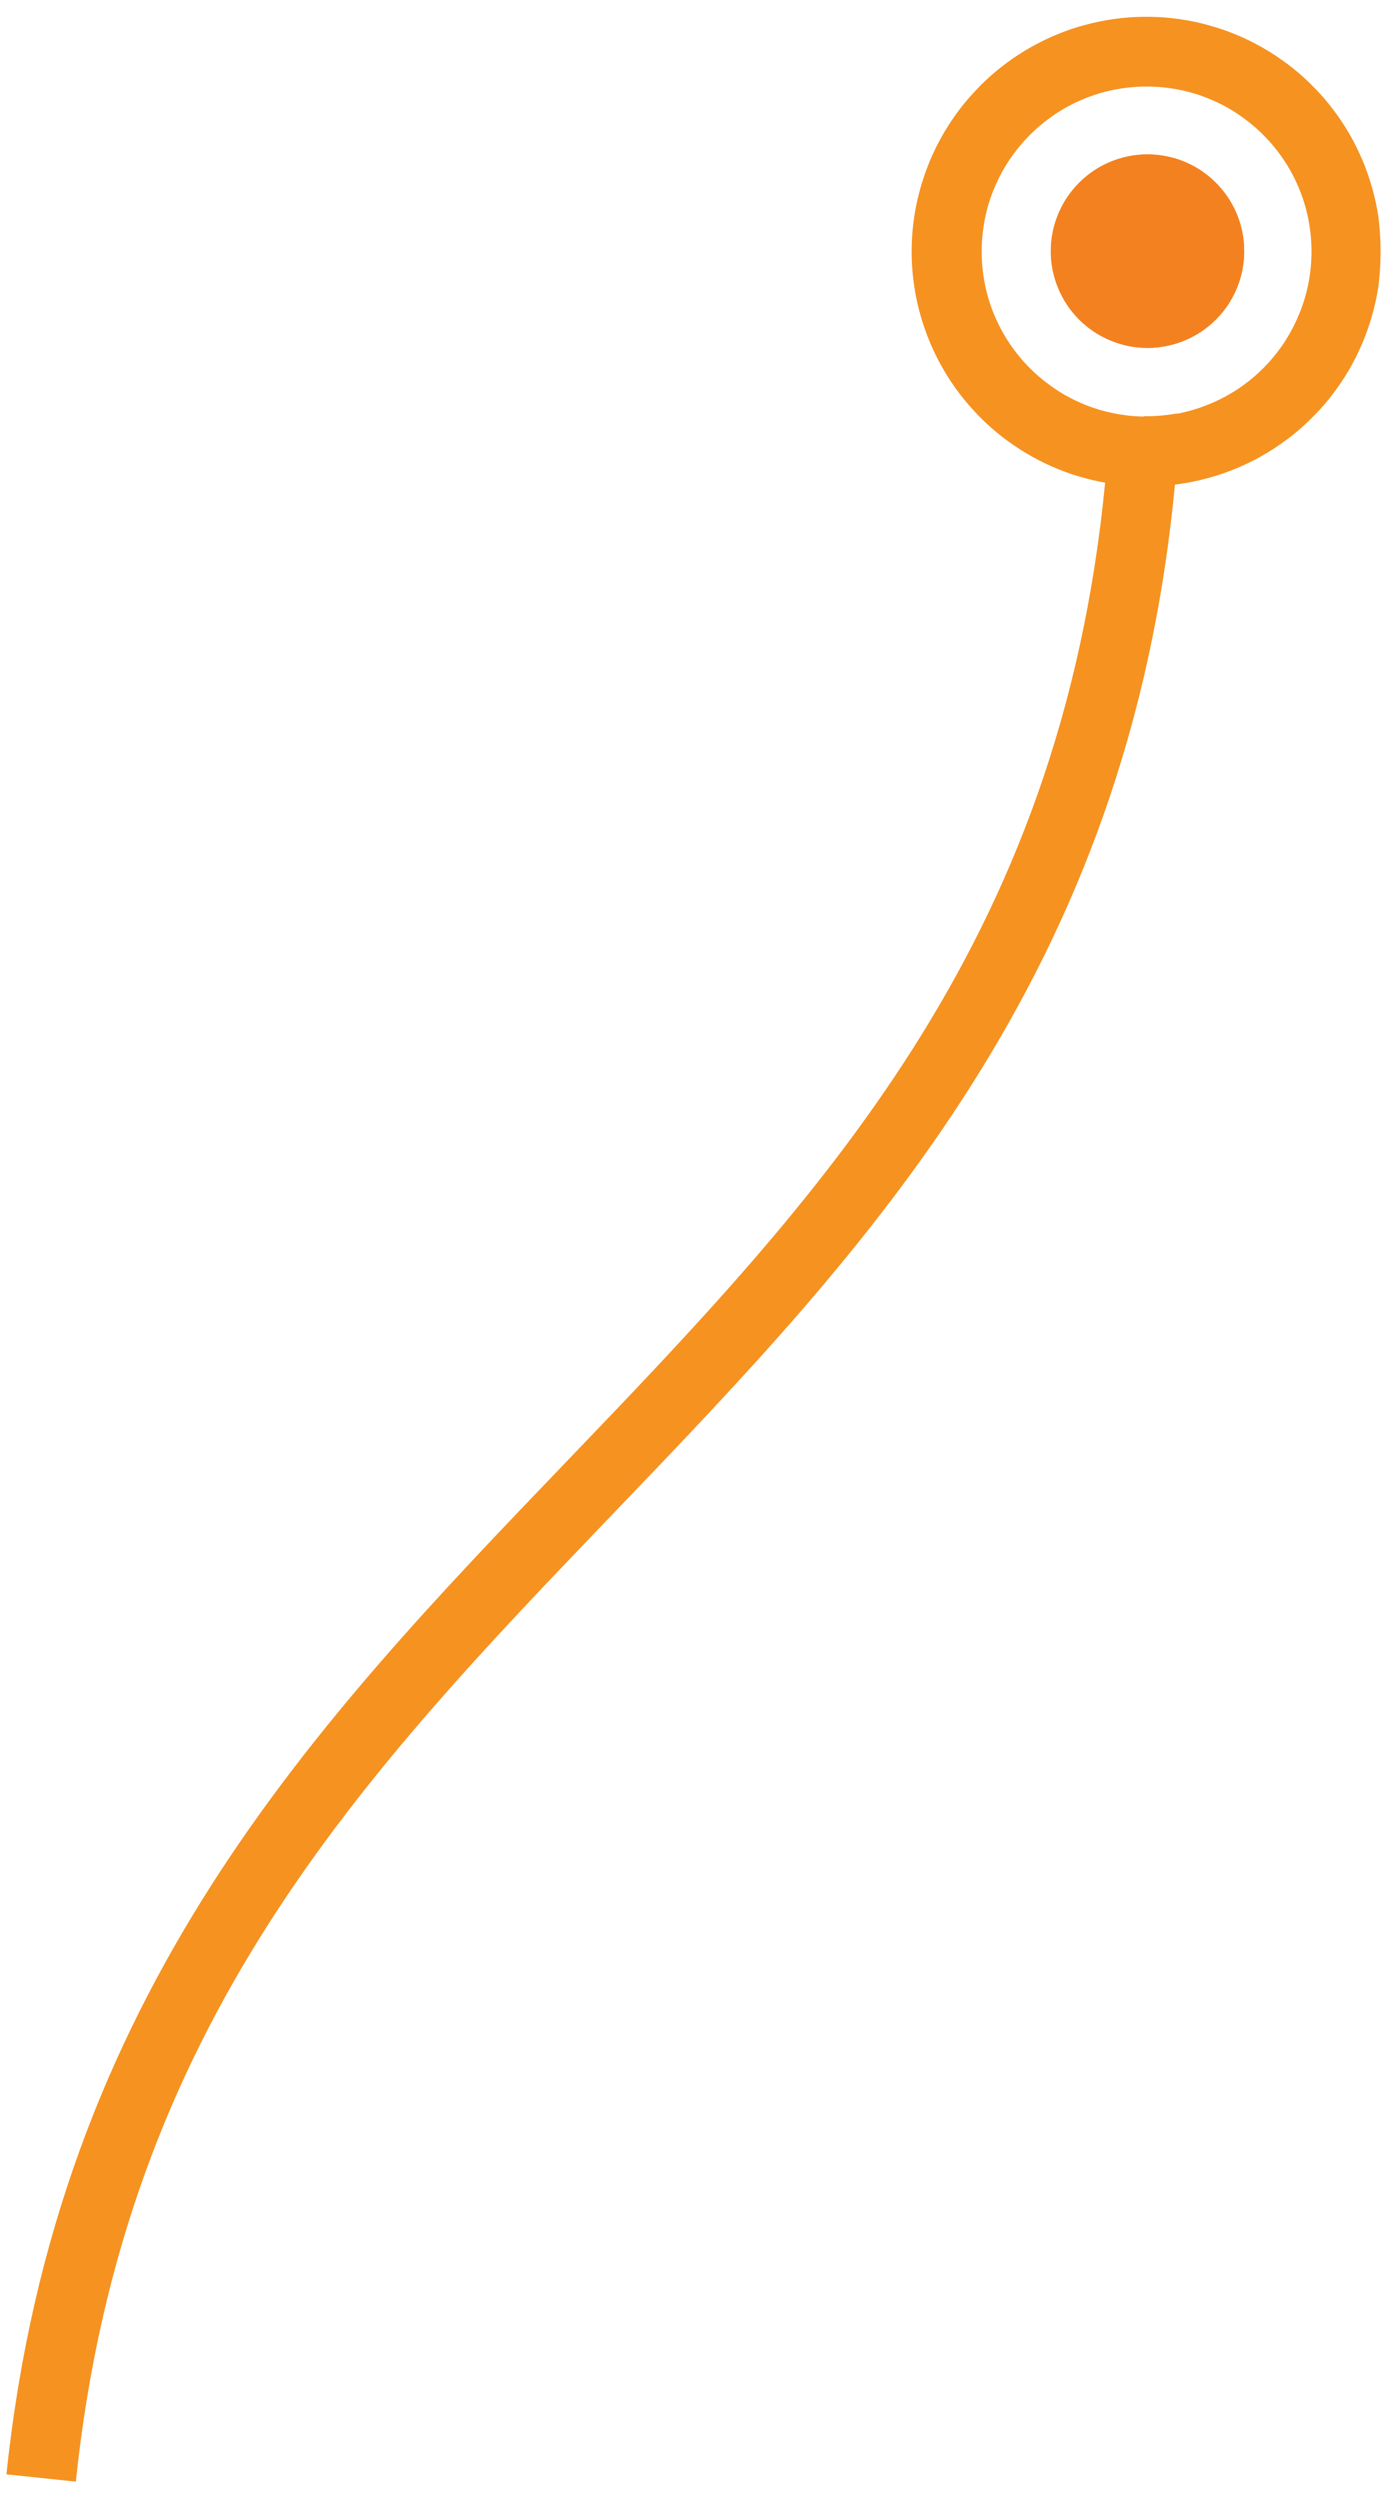
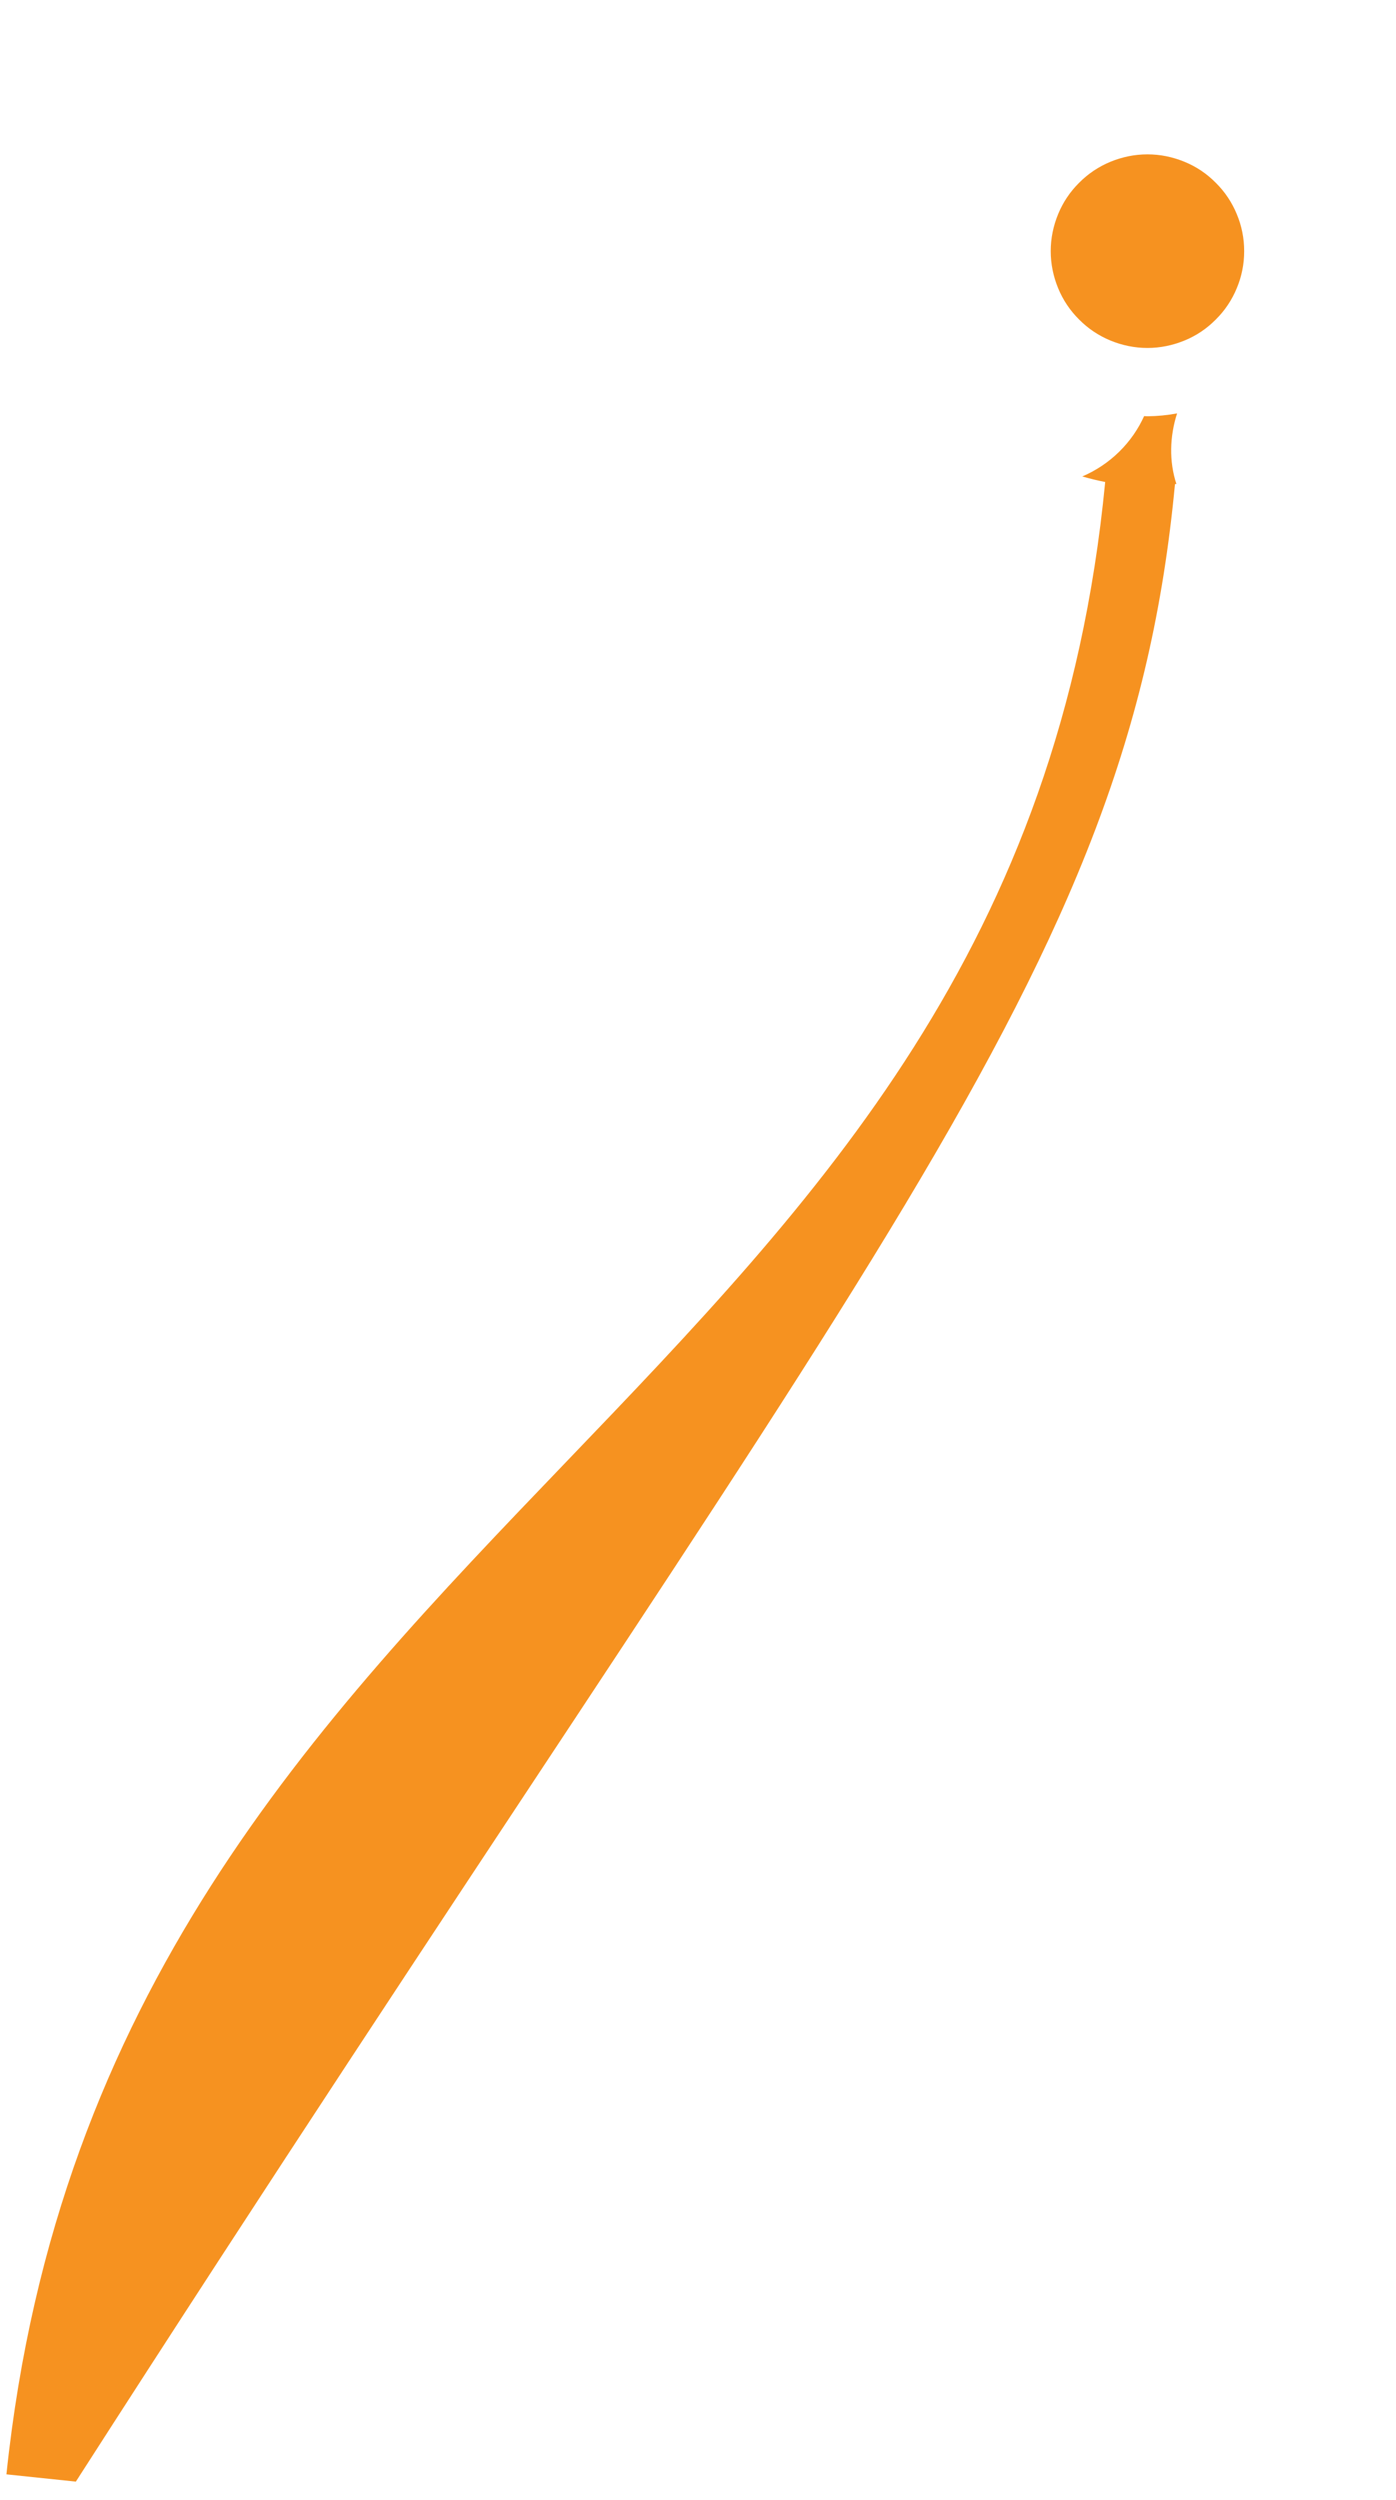
<svg xmlns="http://www.w3.org/2000/svg" width="76" height="136" viewBox="0 0 76 136" fill="none">
-   <path d="M75.041 11.79C74.962 11.261 74.849 10.746 74.704 10.23C74.559 9.722 74.387 9.22 74.182 8.731C73.971 8.242 73.739 7.766 73.475 7.304C73.204 6.841 72.913 6.398 72.59 5.976C72.273 5.553 71.929 5.15 71.552 4.773C71.182 4.39 70.793 4.033 70.376 3.703C69.96 3.373 69.524 3.069 69.075 2.791C68.619 2.514 68.15 2.263 67.668 2.045C67.179 1.827 66.683 1.635 66.174 1.483C65.666 1.324 65.15 1.199 64.629 1.106C64.106 1.014 63.578 0.954 63.049 0.928C62.514 0.902 61.986 0.908 61.457 0.948C60.929 0.987 60.4 1.06 59.878 1.166C59.356 1.272 58.847 1.41 58.339 1.575C57.837 1.747 57.348 1.945 56.865 2.177C56.39 2.408 55.927 2.666 55.478 2.956C55.035 3.24 54.606 3.558 54.196 3.901C53.793 4.238 53.403 4.608 53.047 4.998C52.683 5.388 52.346 5.797 52.036 6.227C51.725 6.663 51.441 7.112 51.19 7.575C50.932 8.044 50.708 8.526 50.516 9.021C50.325 9.51 50.159 10.019 50.027 10.534C49.895 11.05 49.796 11.572 49.73 12.1C49.664 12.622 49.631 13.157 49.631 13.686C49.631 14.214 49.664 14.75 49.73 15.271C49.796 15.8 49.895 16.322 50.027 16.837C50.159 17.353 50.325 17.861 50.516 18.35C50.708 18.846 50.932 19.328 51.19 19.797C51.441 20.26 51.725 20.709 52.036 21.145C52.346 21.574 52.683 21.984 53.047 22.374C53.403 22.764 53.793 23.134 54.196 23.471C54.606 23.814 55.035 24.131 55.478 24.415C55.927 24.706 56.39 24.964 56.865 25.195C57.348 25.426 57.837 25.624 58.339 25.796C58.847 25.961 59.356 26.1 59.878 26.206C60.4 26.312 60.929 26.384 61.457 26.424C61.986 26.463 62.514 26.47 63.049 26.444C63.578 26.417 64.106 26.358 64.629 26.265C65.15 26.173 65.666 26.047 66.174 25.889C66.683 25.737 67.179 25.545 67.668 25.327C68.15 25.109 68.619 24.858 69.075 24.581C69.524 24.303 69.96 23.999 70.376 23.669C70.793 23.338 71.182 22.982 71.552 22.599C71.929 22.222 72.273 21.819 72.59 21.396C72.913 20.973 73.204 20.53 73.475 20.068C73.739 19.606 73.971 19.13 74.182 18.641C74.387 18.152 74.559 17.65 74.704 17.141C74.849 16.626 74.962 16.11 75.041 15.582C75.107 15.066 75.153 14.488 75.16 13.859C75.169 13.091 75.118 12.396 75.041 11.79ZM71.229 15.437C71.11 16.018 70.945 16.573 70.713 17.121C70.489 17.663 70.211 18.185 69.888 18.674C69.557 19.163 69.187 19.619 68.771 20.035C68.355 20.451 67.899 20.821 67.41 21.152C66.921 21.475 66.399 21.753 65.857 21.977C65.316 22.202 64.754 22.374 64.173 22.493C63.598 22.605 63.01 22.665 62.422 22.665C61.834 22.665 61.246 22.605 60.671 22.493C60.09 22.381 59.528 22.209 58.986 21.984C58.444 21.759 57.922 21.482 57.434 21.152C56.945 20.821 56.489 20.451 56.073 20.035C55.656 19.619 55.286 19.163 54.956 18.674C54.626 18.185 54.355 17.67 54.124 17.121C53.899 16.58 53.727 16.018 53.615 15.437C53.502 14.862 53.443 14.274 53.443 13.686C53.443 13.098 53.502 12.51 53.615 11.935C53.727 11.354 53.899 10.792 54.124 10.25C54.355 9.702 54.626 9.187 54.956 8.698C55.286 8.209 55.656 7.753 56.073 7.337C56.489 6.92 56.945 6.55 57.434 6.22C57.922 5.89 58.444 5.612 58.986 5.388C59.528 5.163 60.09 4.991 60.671 4.879C61.246 4.767 61.834 4.707 62.422 4.707C63.01 4.707 63.598 4.767 64.173 4.879C64.754 4.991 65.316 5.163 65.857 5.388C66.406 5.612 66.921 5.89 67.41 6.22C67.899 6.55 68.355 6.92 68.771 7.337C69.187 7.753 69.564 8.209 69.888 8.698C70.218 9.187 70.495 9.702 70.72 10.25C70.945 10.792 71.116 11.354 71.229 11.935C71.341 12.51 71.4 13.098 71.4 13.686C71.4 14.274 71.341 14.862 71.229 15.437Z" fill="#F69220" />
  <path d="M62.469 8.398C61.768 8.398 61.101 8.537 60.454 8.801C59.813 9.066 59.238 9.449 58.749 9.944C58.254 10.433 57.87 11.008 57.606 11.649C57.342 12.296 57.203 12.964 57.203 13.664C57.203 14.364 57.342 15.032 57.606 15.679C57.87 16.32 58.254 16.895 58.749 17.384C59.238 17.879 59.813 18.262 60.454 18.527C61.101 18.791 61.768 18.93 62.469 18.93C63.169 18.93 63.836 18.791 64.484 18.527C65.131 18.262 65.7 17.879 66.188 17.384C66.684 16.895 67.067 16.32 67.332 15.679C67.602 15.032 67.734 14.364 67.734 13.664C67.734 12.964 67.602 12.296 67.332 11.649C67.067 11.008 66.684 10.433 66.188 9.944C65.7 9.449 65.131 9.066 64.484 8.801C63.836 8.537 63.169 8.398 62.469 8.398Z" fill="#F69220" />
-   <path d="M62.474 22.647C62.411 22.647 62.35 22.639 62.287 22.638C61.639 24.07 60.457 25.263 58.922 25.921C59.332 26.039 59.746 26.142 60.168 26.222C57.724 51.499 44.616 65.169 30.748 79.612C17.157 93.77 3.098 108.418 0.35 134.614L4.129 135.01C6.732 110.109 19.728 96.572 33.49 82.235C47.239 67.911 61.443 53.098 63.967 26.34C63.993 26.337 64.019 26.331 64.044 26.328C63.638 25.09 63.682 23.736 64.082 22.49C63.548 22.59 63.014 22.641 62.474 22.647Z" fill="#F69220" />
-   <path d="M62.477 8.402C61.776 8.402 61.102 8.534 60.462 8.799C59.814 9.07 59.246 9.446 58.75 9.942C58.261 10.437 57.878 11.005 57.614 11.646C57.343 12.294 57.211 12.968 57.211 13.661C57.211 14.362 57.343 15.036 57.614 15.677C57.878 16.324 58.261 16.892 58.75 17.388C59.246 17.877 59.814 18.26 60.462 18.524C61.102 18.795 61.776 18.927 62.477 18.927C63.17 18.927 63.844 18.795 64.492 18.524C65.132 18.26 65.701 17.877 66.196 17.388C66.692 16.892 67.068 16.324 67.339 15.677C67.603 15.036 67.736 14.362 67.736 13.661C67.736 12.968 67.603 12.294 67.339 11.653C67.068 11.005 66.692 10.437 66.196 9.942C65.701 9.446 65.132 9.07 64.492 8.799C63.844 8.534 63.17 8.402 62.477 8.402Z" fill="#F48120" />
+   <path d="M62.474 22.647C62.411 22.647 62.35 22.639 62.287 22.638C61.639 24.07 60.457 25.263 58.922 25.921C59.332 26.039 59.746 26.142 60.168 26.222C57.724 51.499 44.616 65.169 30.748 79.612C17.157 93.77 3.098 108.418 0.35 134.614L4.129 135.01C47.239 67.911 61.443 53.098 63.967 26.34C63.993 26.337 64.019 26.331 64.044 26.328C63.638 25.09 63.682 23.736 64.082 22.49C63.548 22.59 63.014 22.641 62.474 22.647Z" fill="#F69220" />
</svg>